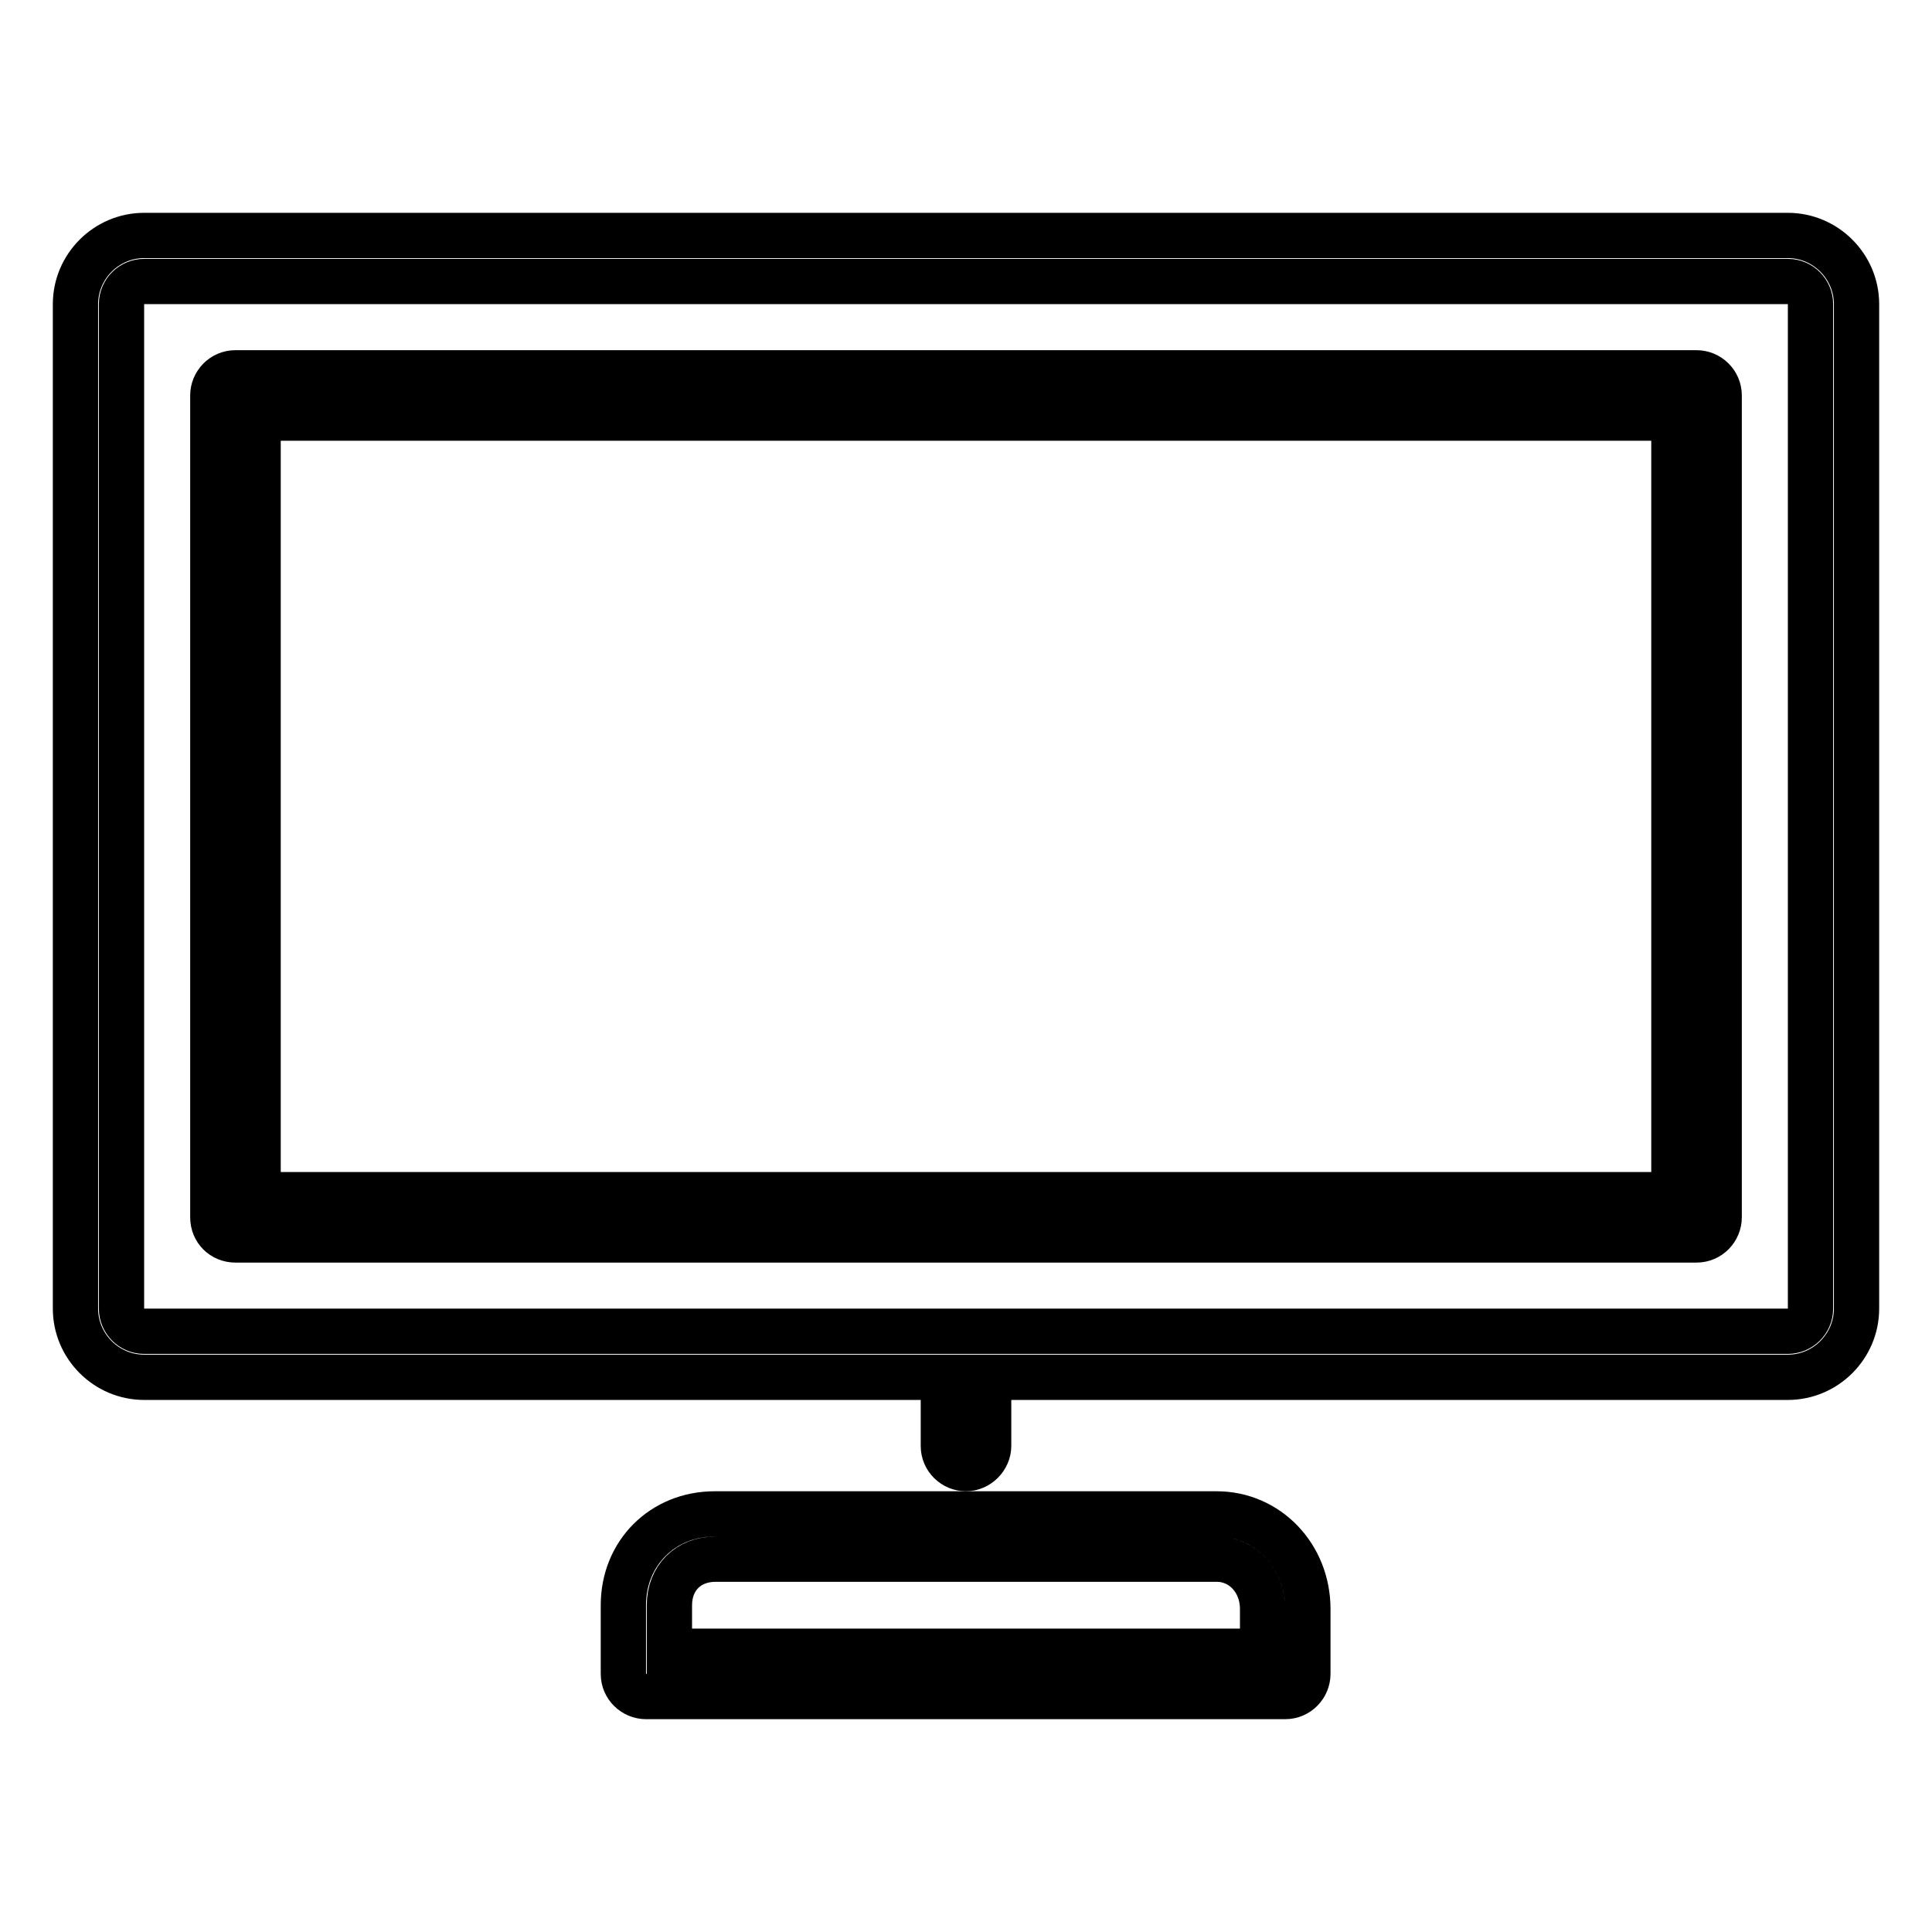
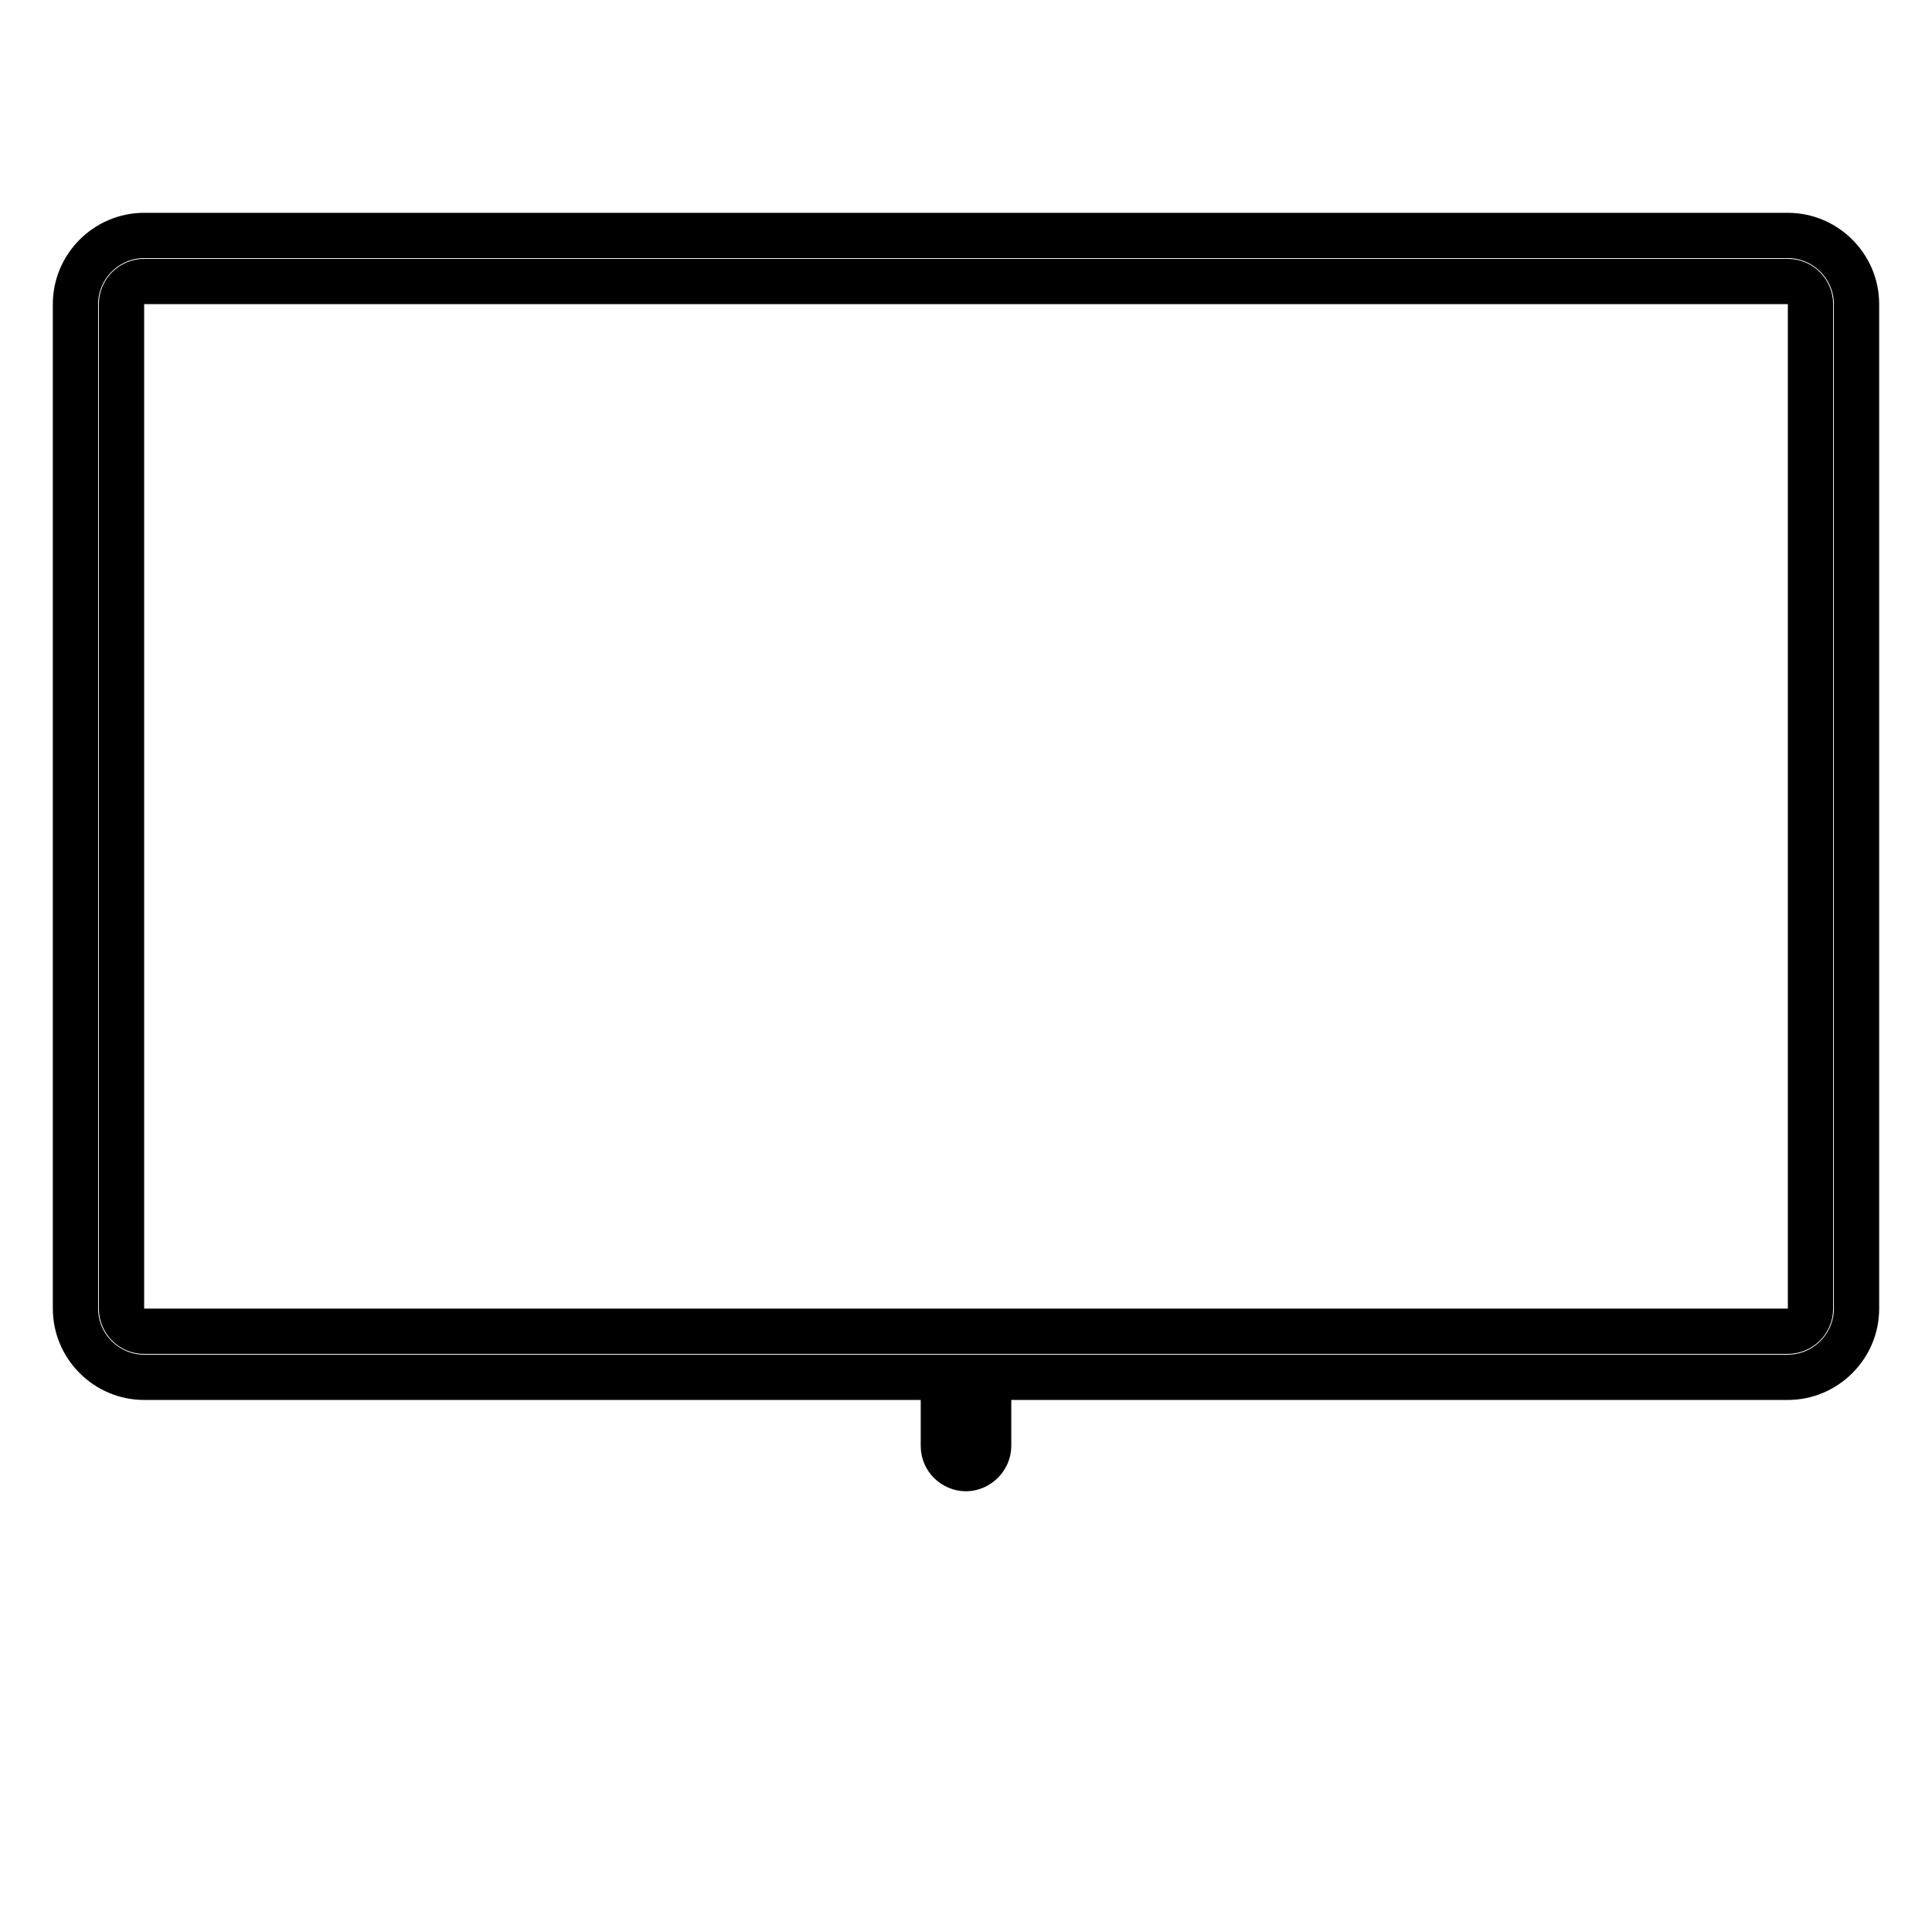
<svg xmlns="http://www.w3.org/2000/svg" version="1.1" x="0px" y="0px" viewBox="0 0 256 256" enable-background="new 0 0 256 256" xml:space="preserve">
  <g>
    <path stroke-width="6" fill-opacity="0" stroke="#000000" d="M19.1,182.5H125v9.1c0,1.7,1.4,3,3,3s3-1.4,3-3v-9.1h105.9c5,0,9.1-4.1,9.1-9.1V40.3c0-5-4.1-9.1-9.1-9.1 H19.1c-5,0-9.1,4.1-9.1,9.1v133.1C10,178.4,14.1,182.5,19.1,182.5z M16.1,40.3c0-1.7,1.4-3,3-3h217.8c1.7,0,3,1.4,3,3v133.1 c0,1.7-1.4,3-3,3H19.1c-1.7,0-3-1.4-3-3V40.3z" />
-     <path stroke-width="6" fill-opacity="0" stroke="#000000" d="M31.2,164.3h193.6c1.7,0,3-1.4,3-3V52.4c0-1.7-1.4-3-3-3H31.2c-1.7,0-3,1.4-3,3v108.9 C28.2,163,29.5,164.3,31.2,164.3z M34.2,55.4h187.6v102.9H34.2V55.4z M94.7,200.6c-6.9,0-12.1,5.2-12.1,12.1v9.1c0,1.7,1.4,3,3,3 h84.7c1.7,0,3-1.4,3-3v-8.6c0-7-5.3-12.6-12.1-12.6H94.7z M167.3,213.2v5.6H88.7v-6.1c0-3.6,2.5-6.1,6.1-6.1h66.6 C164.7,206.7,167.3,209.5,167.3,213.2z" />
  </g>
</svg>